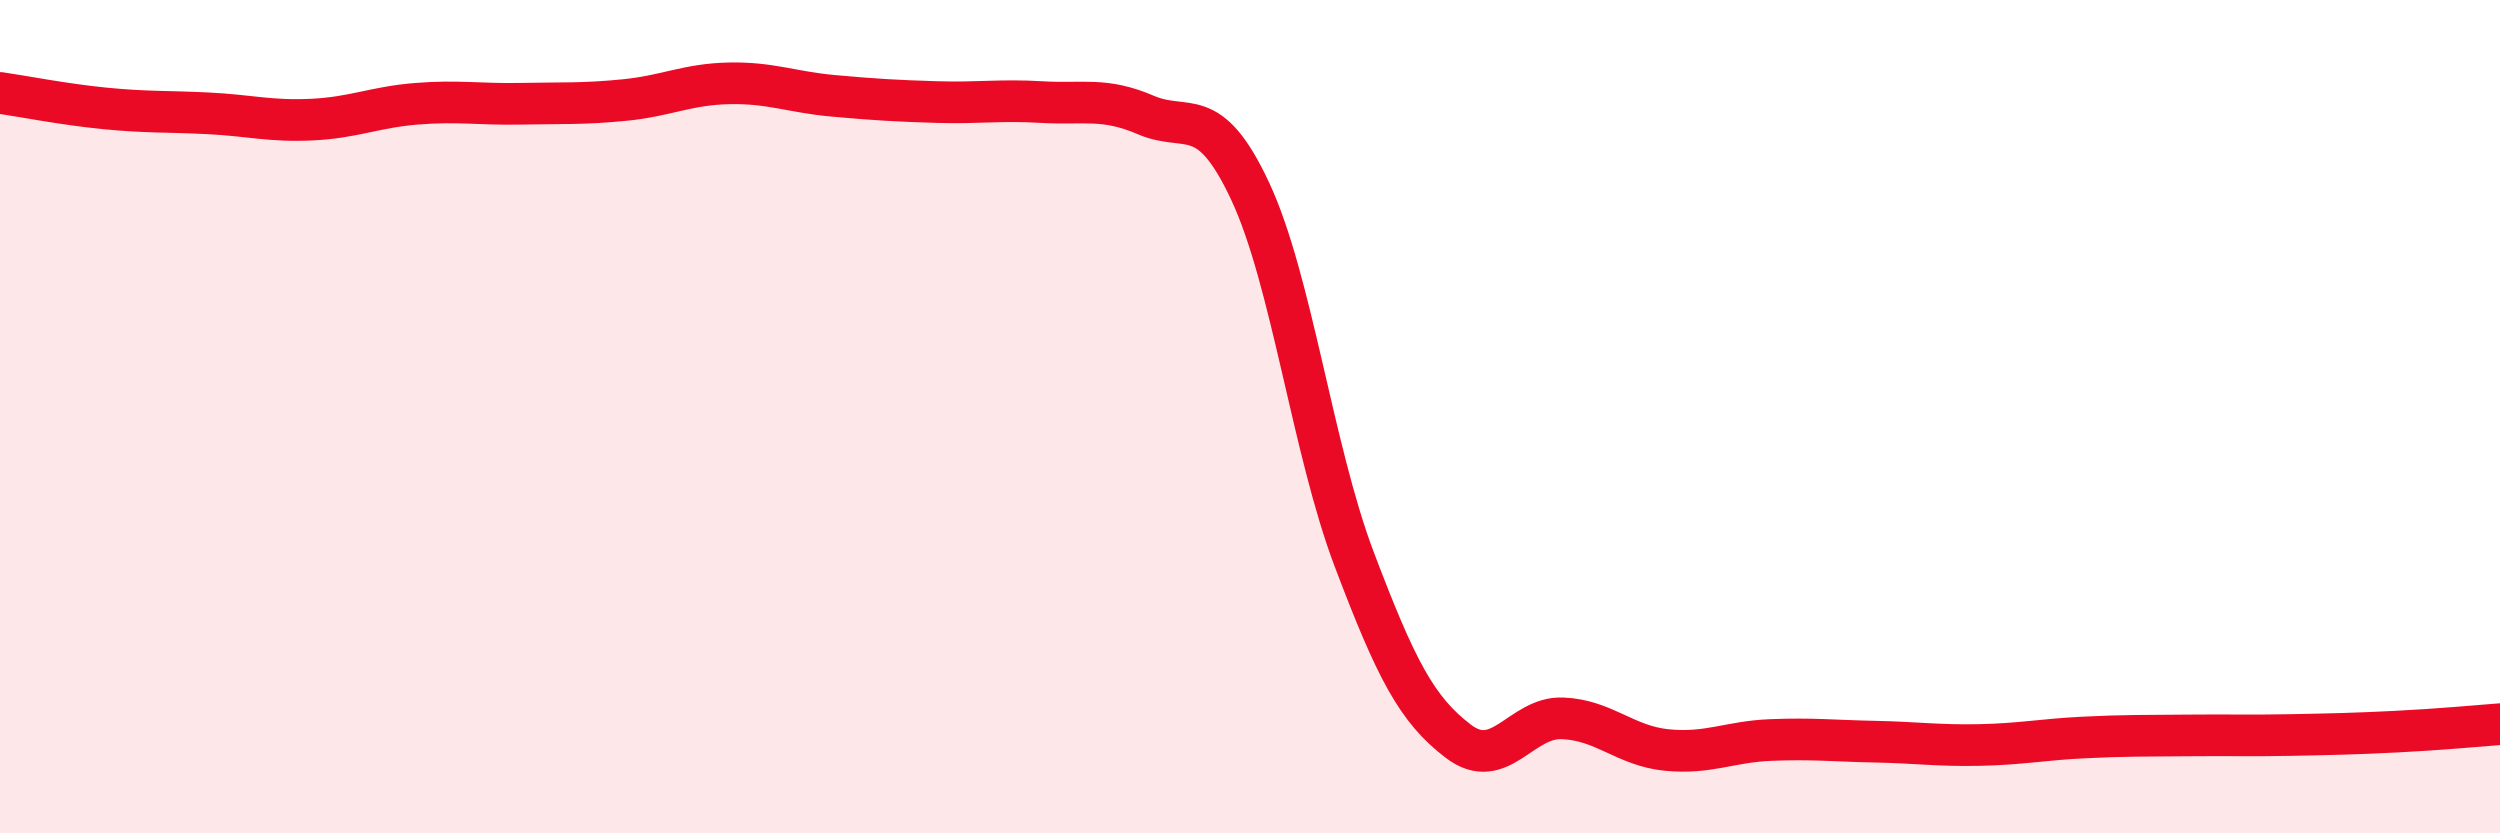
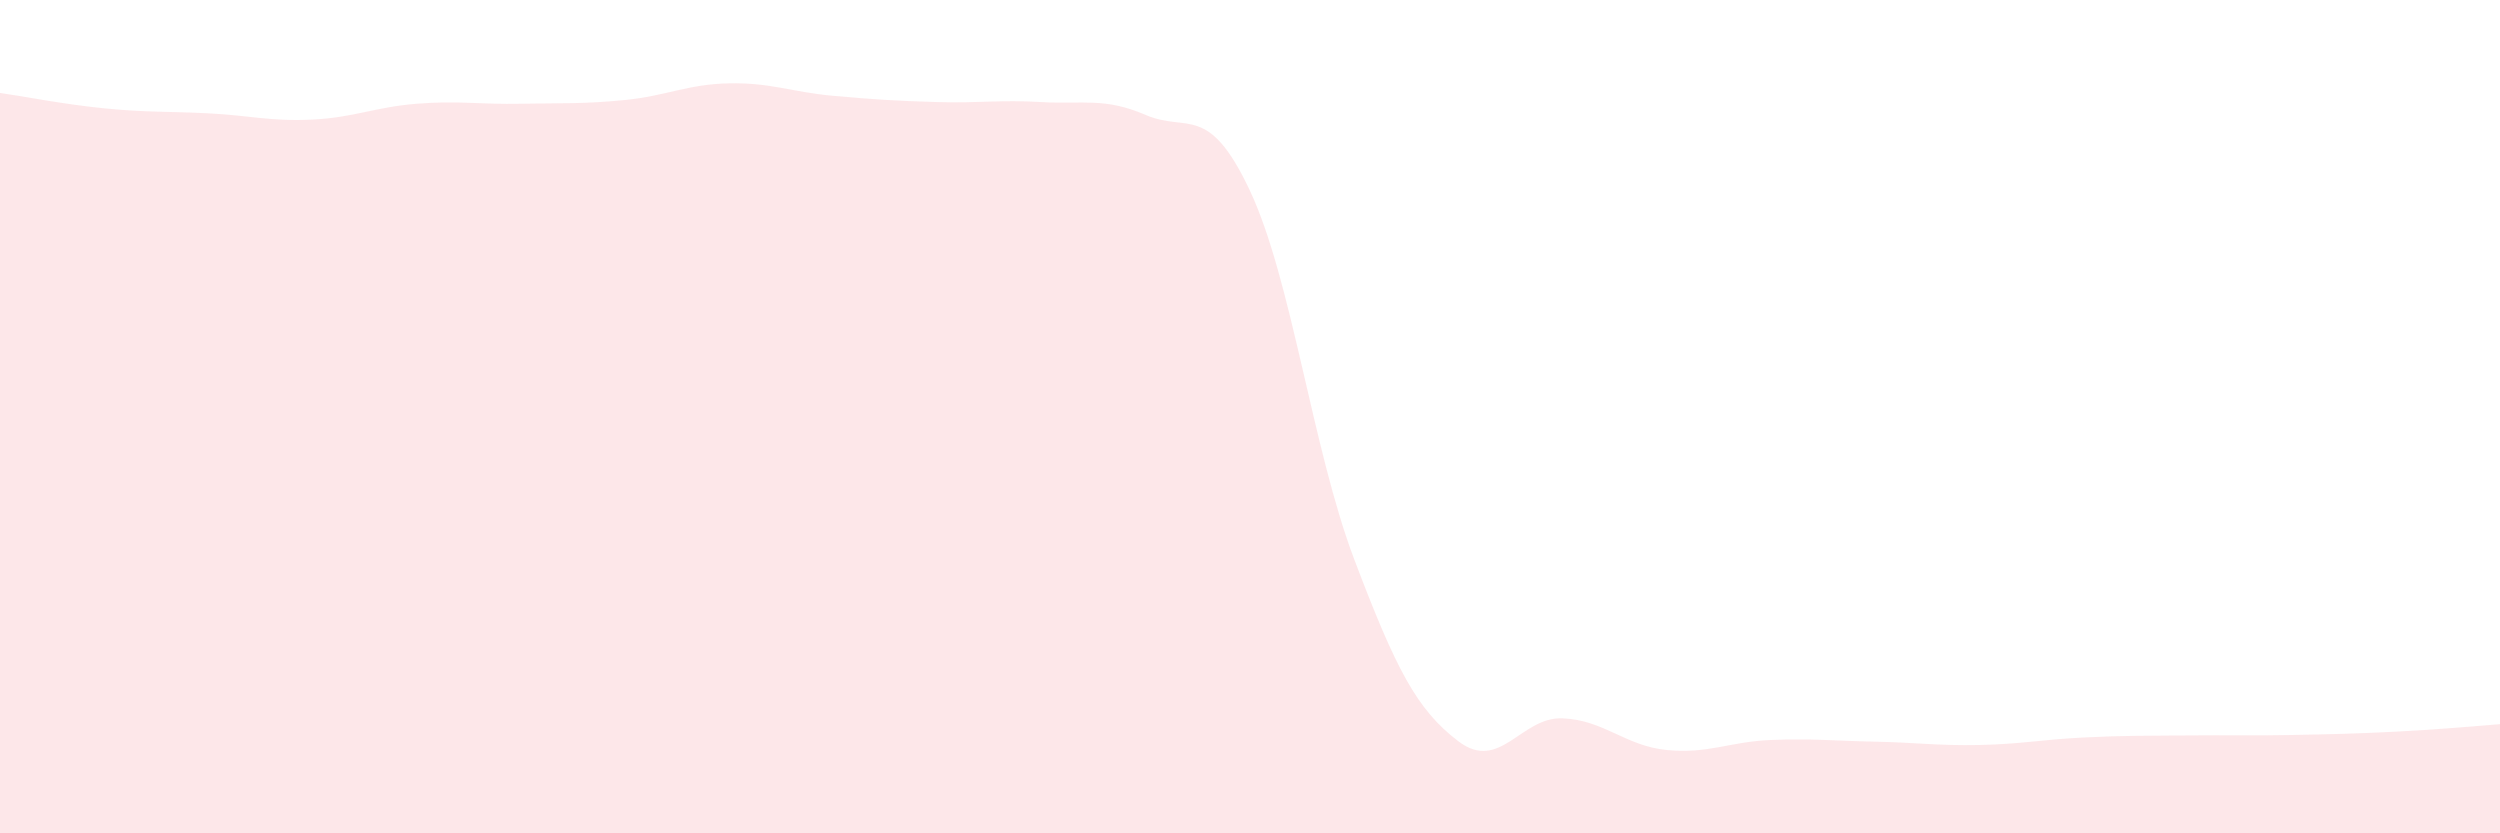
<svg xmlns="http://www.w3.org/2000/svg" width="60" height="20" viewBox="0 0 60 20">
  <path d="M 0,2.23 C 0.5,2.3 1.5,2.5 2.5,2.6 C 3.5,2.7 4,2.67 5,2.72 C 6,2.77 6.5,2.92 7.5,2.87 C 8.5,2.82 9,2.57 10,2.49 C 11,2.41 11.5,2.51 12.5,2.49 C 13.5,2.47 14,2.5 15,2.4 C 16,2.3 16.5,2.02 17.5,2 C 18.5,1.98 19,2.21 20,2.3 C 21,2.39 21.5,2.42 22.5,2.45 C 23.5,2.48 24,2.39 25,2.45 C 26,2.51 26.5,2.33 27.5,2.76 C 28.5,3.19 29,2.45 30,4.58 C 31,6.71 31.5,10.78 32.5,13.42 C 33.5,16.06 34,17.03 35,17.79 C 36,18.55 36.5,17.2 37.5,17.24 C 38.5,17.28 39,17.9 40,18 C 41,18.1 41.5,17.8 42.5,17.76 C 43.5,17.72 44,17.78 45,17.8 C 46,17.82 46.5,17.9 47.5,17.88 C 48.5,17.86 49,17.75 50,17.7 C 51,17.65 51.5,17.66 52.5,17.65 C 53.5,17.64 54,17.66 55,17.64 C 56,17.62 56.5,17.61 57.5,17.56 C 58.5,17.51 59.5,17.42 60,17.38L60 20L0 20Z" fill="#EB0A25" opacity="0.1" stroke-linecap="round" stroke-linejoin="round" />
-   <path d="M 0,2.23 C 0.5,2.3 1.5,2.5 2.5,2.6 C 3.5,2.7 4,2.67 5,2.72 C 6,2.77 6.5,2.92 7.5,2.87 C 8.5,2.82 9,2.57 10,2.49 C 11,2.41 11.5,2.51 12.5,2.49 C 13.5,2.47 14,2.5 15,2.4 C 16,2.3 16.5,2.02 17.5,2 C 18.5,1.98 19,2.21 20,2.3 C 21,2.39 21.5,2.42 22.5,2.45 C 23.5,2.48 24,2.39 25,2.45 C 26,2.51 26.5,2.33 27.5,2.76 C 28.5,3.19 29,2.45 30,4.58 C 31,6.71 31.5,10.78 32.5,13.42 C 33.5,16.06 34,17.03 35,17.79 C 36,18.55 36.5,17.2 37.5,17.24 C 38.5,17.28 39,17.9 40,18 C 41,18.1 41.5,17.8 42.5,17.76 C 43.5,17.72 44,17.78 45,17.8 C 46,17.82 46.5,17.9 47.5,17.88 C 48.5,17.86 49,17.75 50,17.7 C 51,17.65 51.5,17.66 52.5,17.65 C 53.5,17.64 54,17.66 55,17.64 C 56,17.62 56.5,17.61 57.5,17.56 C 58.5,17.51 59.5,17.42 60,17.38" stroke="#EB0A25" stroke-width="1" fill="none" stroke-linecap="round" stroke-linejoin="round" />
</svg>